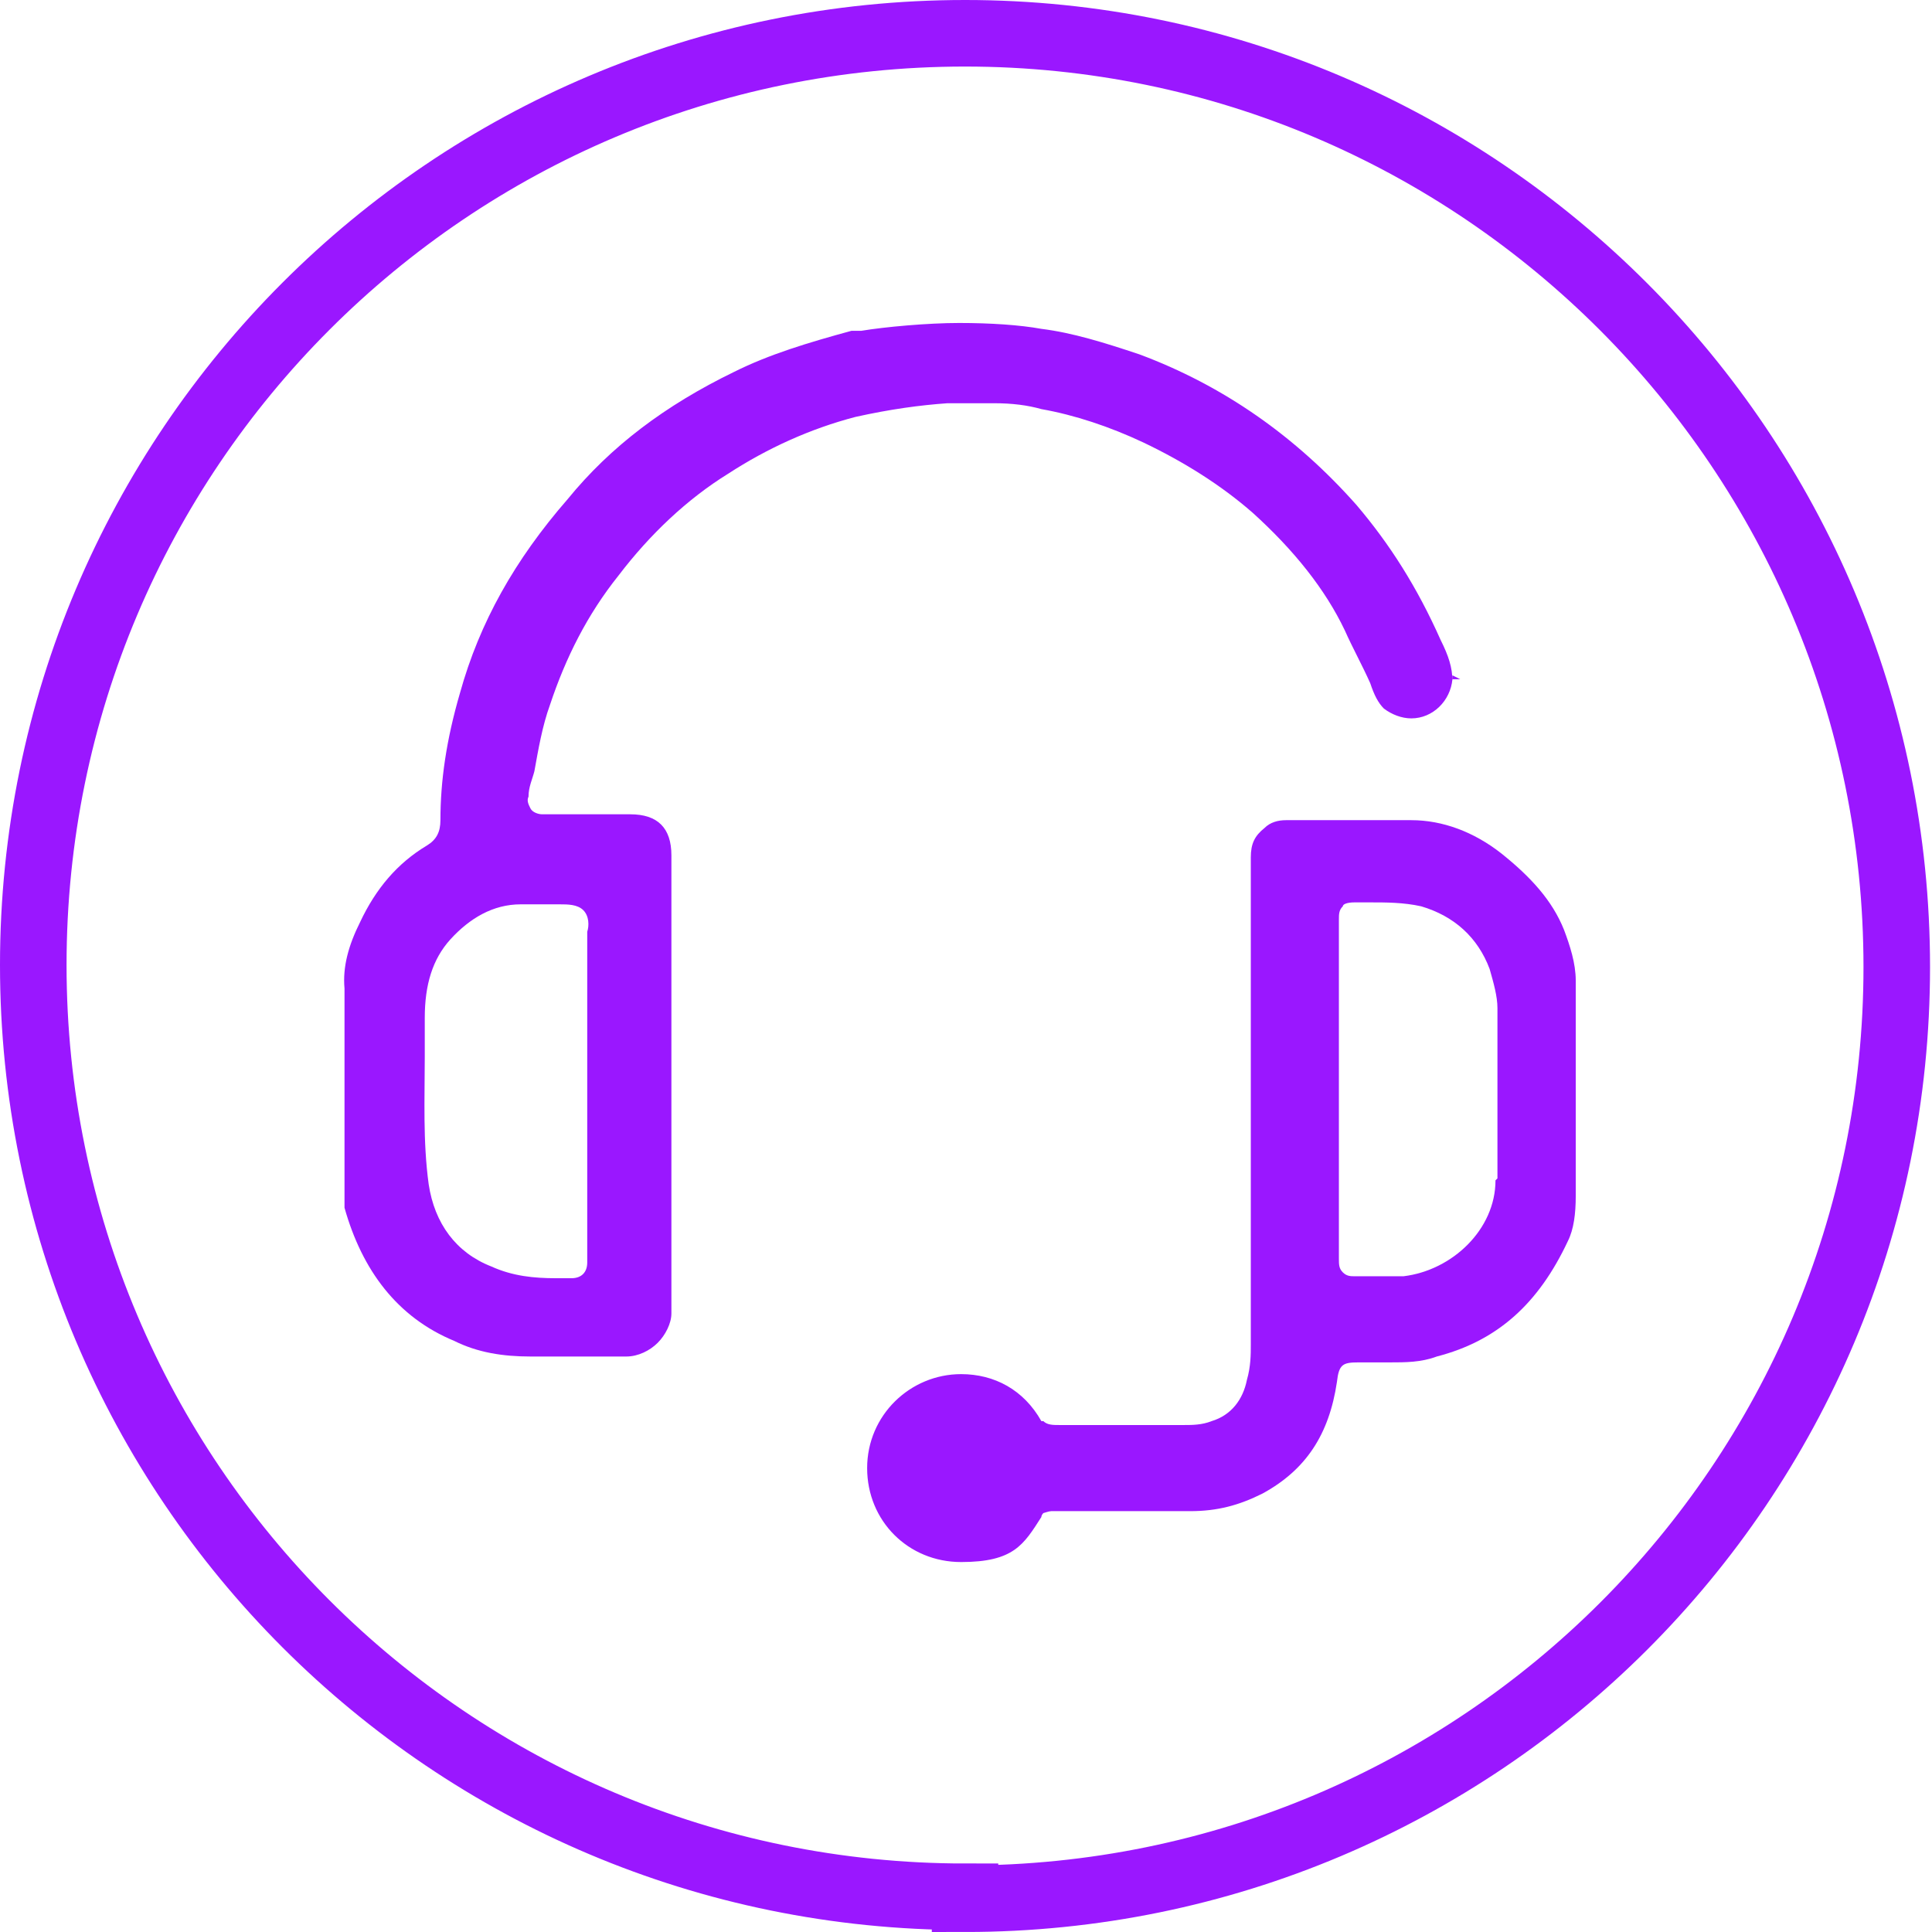
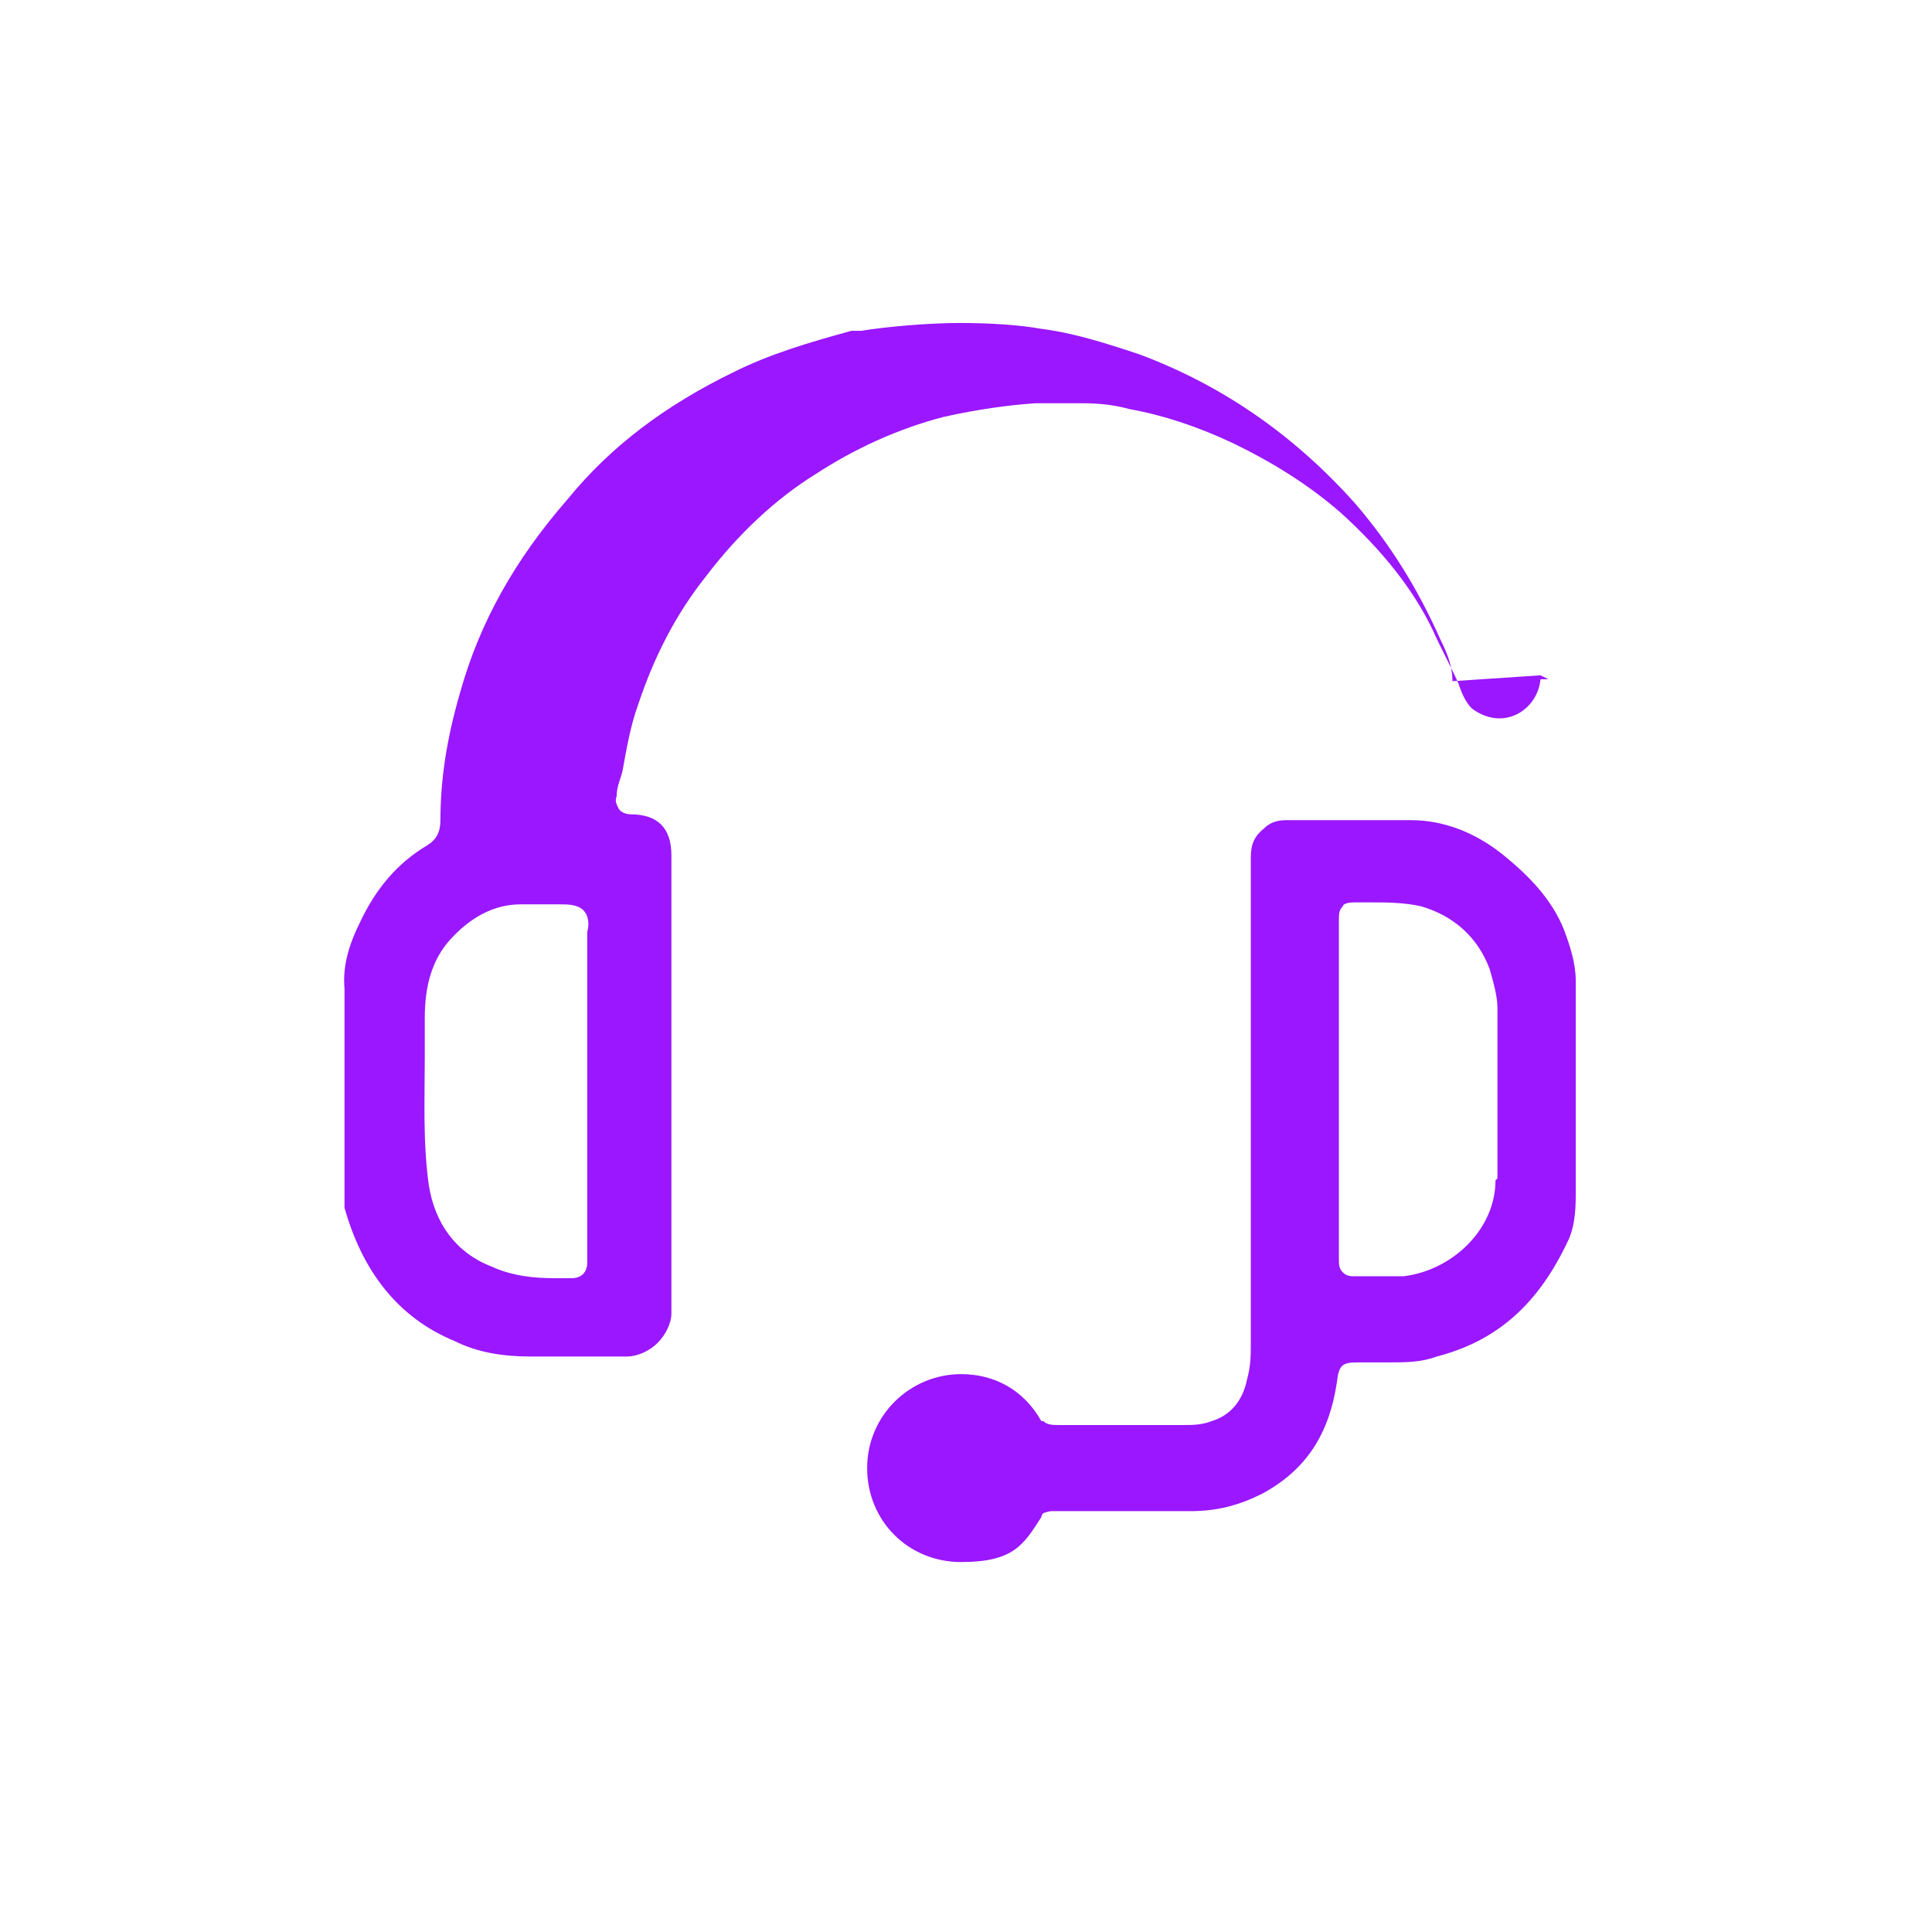
<svg xmlns="http://www.w3.org/2000/svg" id="Layer_2" data-name="Layer 2" viewBox="0 0 98.7 98.7">
  <defs>
    <style>      .cls-1 {        fill: #9a17ff;        stroke-width: 0px;      }      .cls-2 {        fill: none;        stroke: #9a17ff;        stroke-width: 3.4px;      }    </style>
  </defs>
  <g id="Layer_1-2" data-name="Layer 1-2">
    <g>
-       <path class="cls-2" d="M49.3,97c26.3,0,47.6-21.3,47.6-47.6S75.6,1.7,49.3,1.7,1.7,23,1.7,49.3s21.3,47.6,47.6,47.6h0Z" />
      <g>
        <path class="cls-1" d="M80.1,63.4c.3-.6.4-1.4.4-2.3,0-3.3,0-6.9,0-11h0c0-.9-.3-1.8-.6-2.6-.6-1.5-1.7-2.7-3.2-3.9-1.4-1.1-3-1.7-4.6-1.7-1.2,0-2.5,0-3.7,0h-2.7c-.4,0-.8.1-1.1.4-.5.4-.7.8-.7,1.5,0,3.2,0,6.3,0,9.5v15.4c0,.5,0,1.1-.2,1.8-.2,1-.8,1.8-1.8,2.1-.5.2-1,.2-1.4.2-1.4,0-2.8,0-4.1,0h-2.3c-.3,0-.6,0-.8-.2h-.1c-.9-1.6-2.4-2.4-4.1-2.4-2.6,0-4.8,2.1-4.8,4.8s2.1,4.8,4.8,4.8,3.2-.9,4.1-2.3h0c0-.1.1-.2.1-.2,0,0,.3-.1.4-.1h.8c2,0,4.2,0,6.3,0,1.4,0,2.5-.3,3.7-.9,2.2-1.2,3.4-3,3.8-5.7.1-.9.3-1,1.1-1,.6,0,1.1,0,1.6,0,.8,0,1.6,0,2.4-.3,3.1-.8,5.2-2.7,6.7-5.9h0ZM76.4,60.3c0,2.5-2.2,4.6-4.7,4.9-.5,0-1,0-1.5,0h-1c0,0,0,0,0,0-.2,0-.4,0-.6-.2-.2-.2-.2-.4-.2-.7v-17.3c0-.3,0-.5.2-.7,0-.1.2-.2.6-.2h.8c.8,0,1.7,0,2.6.2,1.7.5,2.9,1.6,3.5,3.2.2.7.4,1.4.4,2,0,2.8,0,5.8,0,8.7h0Z" />
-         <path class="cls-1" d="M74.2,34.8c0-.7-.2-1.3-.6-2.1-1.2-2.7-2.6-4.9-4.3-6.9-3.1-3.5-6.8-6.1-11.1-7.7-1.8-.6-3.4-1.1-5-1.3-1.1-.2-2.6-.3-4.2-.3s-3.8.2-5,.4h-.5c-2.2.6-4.2,1.2-6,2.1-3.5,1.7-6.3,3.8-8.5,6.5-2.7,3.1-4.5,6.3-5.5,9.9-.7,2.4-1,4.5-1,6.5,0,.6-.2,1-.7,1.3-1.5.9-2.6,2.2-3.4,3.9-.6,1.2-.9,2.3-.8,3.4,0,2.2,0,4.5,0,6.7v3.6c0,.3,0,.6,0,.9.9,3.2,2.7,5.6,5.6,6.8,1.2.6,2.5.8,3.9.8h4.9c.6,0,1.2-.3,1.6-.7.4-.4.7-1,.7-1.5,0-2.8,0-5.7,0-8.5v-14.9c0-1.4-.7-2.1-2.1-2.1h-4.5c-.2,0-.5-.1-.6-.3-.1-.2-.2-.4-.1-.6,0-.5.2-.9.3-1.3.2-1.1.4-2.3.8-3.4.8-2.4,1.9-4.6,3.5-6.6,1.6-2.1,3.5-3.9,5.6-5.2,2-1.3,4.2-2.3,6.5-2.9,1.8-.4,3.3-.6,4.7-.7h.6c.6,0,1.2,0,1.8,0,.9,0,1.7.1,2.4.3,1.7.3,3.5.9,5.2,1.7,2.1,1,4,2.2,5.6,3.6,2.1,1.9,3.7,3.9,4.7,6,.4.9.9,1.8,1.3,2.7h0c.2.6.4,1,.7,1.3.4.3.9.5,1.4.5,1.1,0,2-.9,2.1-2h.4c0,0-.4-.2-.4-.2h.4s-.4,0-.4,0h0ZM28.3,46.2h.3c.4,0,.9,0,1.2.3s.3.8.2,1.1v16.9c0,.5-.3.8-.8.8-.2,0-.5,0-.8,0-1.1,0-2.2-.1-3.3-.6-1.8-.7-2.9-2.2-3.2-4.2-.3-2.2-.2-4.4-.2-6.5,0-.7,0-1.3,0-2,0-1.7.4-3,1.3-4,1-1.1,2.2-1.8,3.6-1.8.5,0,1.1,0,1.6,0h0Z" />
+         <path class="cls-1" d="M74.2,34.8c0-.7-.2-1.3-.6-2.1-1.2-2.7-2.6-4.9-4.3-6.9-3.1-3.5-6.8-6.1-11.1-7.7-1.8-.6-3.4-1.1-5-1.3-1.1-.2-2.6-.3-4.2-.3s-3.8.2-5,.4h-.5c-2.2.6-4.2,1.2-6,2.1-3.5,1.7-6.3,3.8-8.5,6.5-2.7,3.1-4.5,6.3-5.5,9.9-.7,2.4-1,4.5-1,6.5,0,.6-.2,1-.7,1.3-1.5.9-2.6,2.2-3.4,3.9-.6,1.2-.9,2.3-.8,3.4,0,2.2,0,4.5,0,6.7v3.6c0,.3,0,.6,0,.9.9,3.2,2.7,5.6,5.6,6.8,1.2.6,2.5.8,3.9.8h4.9c.6,0,1.2-.3,1.6-.7.4-.4.7-1,.7-1.5,0-2.8,0-5.7,0-8.5v-14.9c0-1.4-.7-2.1-2.1-2.1c-.2,0-.5-.1-.6-.3-.1-.2-.2-.4-.1-.6,0-.5.2-.9.3-1.3.2-1.1.4-2.3.8-3.4.8-2.4,1.9-4.6,3.5-6.6,1.6-2.1,3.5-3.9,5.6-5.2,2-1.3,4.2-2.3,6.5-2.9,1.8-.4,3.3-.6,4.7-.7h.6c.6,0,1.2,0,1.8,0,.9,0,1.7.1,2.4.3,1.7.3,3.5.9,5.2,1.7,2.1,1,4,2.2,5.6,3.6,2.1,1.9,3.7,3.9,4.7,6,.4.9.9,1.8,1.3,2.7h0c.2.6.4,1,.7,1.3.4.3.9.5,1.4.5,1.1,0,2-.9,2.1-2h.4c0,0-.4-.2-.4-.2h.4s-.4,0-.4,0h0ZM28.3,46.2h.3c.4,0,.9,0,1.2.3s.3.8.2,1.1v16.9c0,.5-.3.8-.8.8-.2,0-.5,0-.8,0-1.1,0-2.2-.1-3.3-.6-1.8-.7-2.9-2.2-3.2-4.2-.3-2.2-.2-4.4-.2-6.5,0-.7,0-1.3,0-2,0-1.7.4-3,1.3-4,1-1.1,2.2-1.8,3.6-1.8.5,0,1.1,0,1.6,0h0Z" />
      </g>
    </g>
  </g>
</svg>